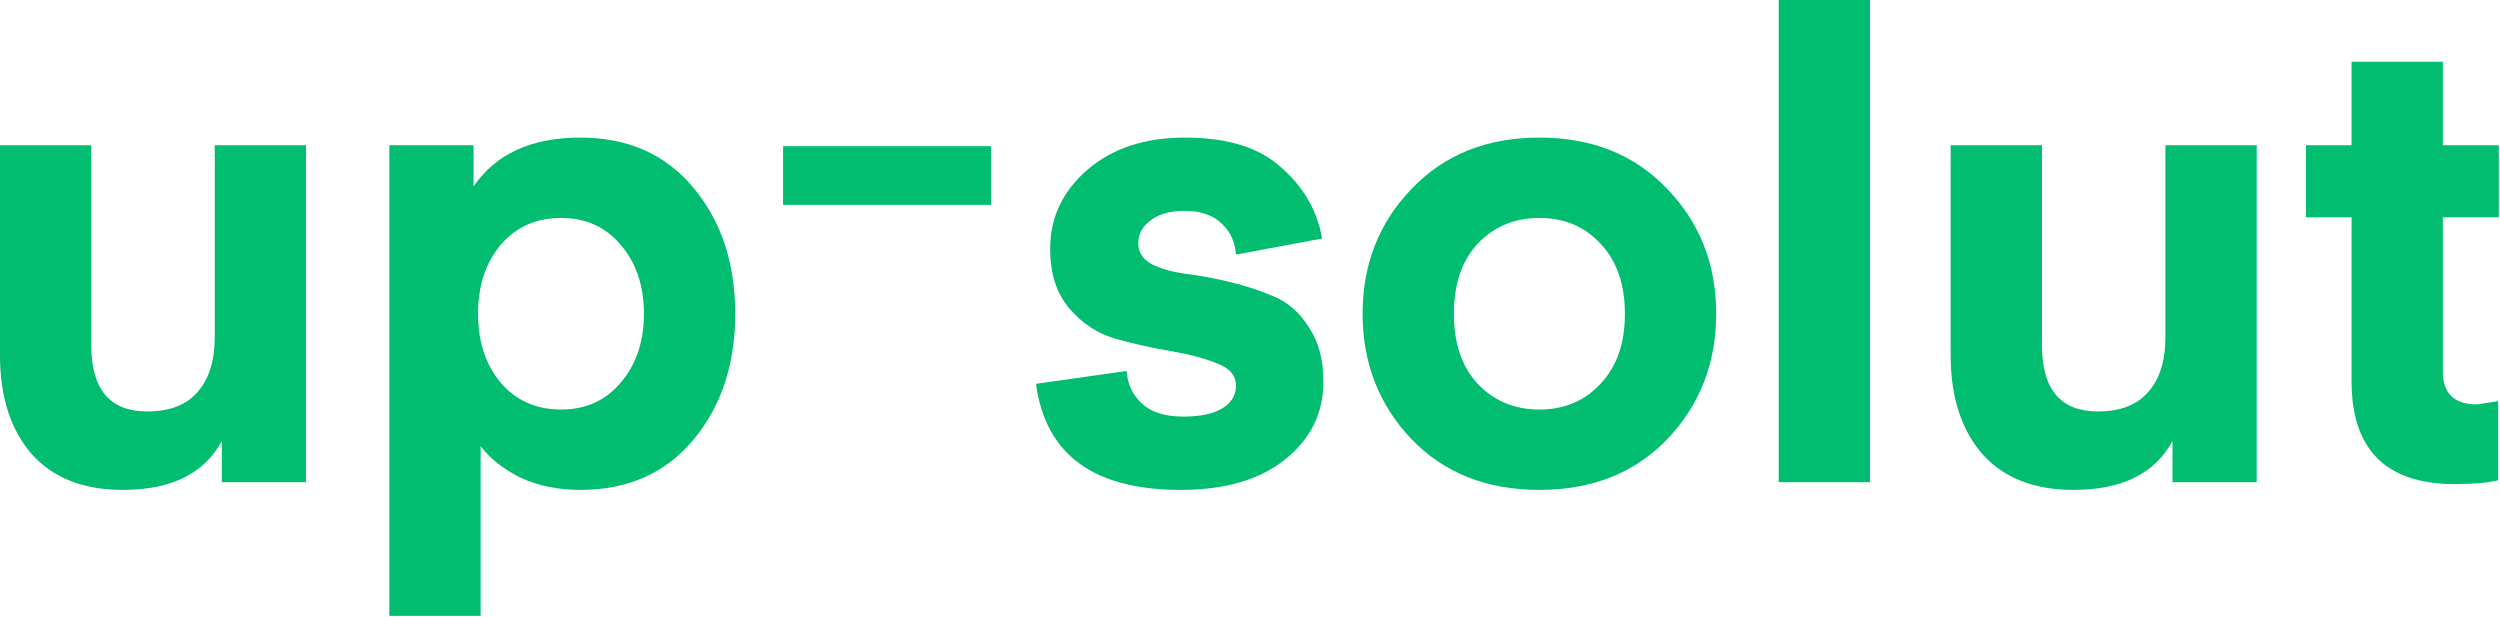
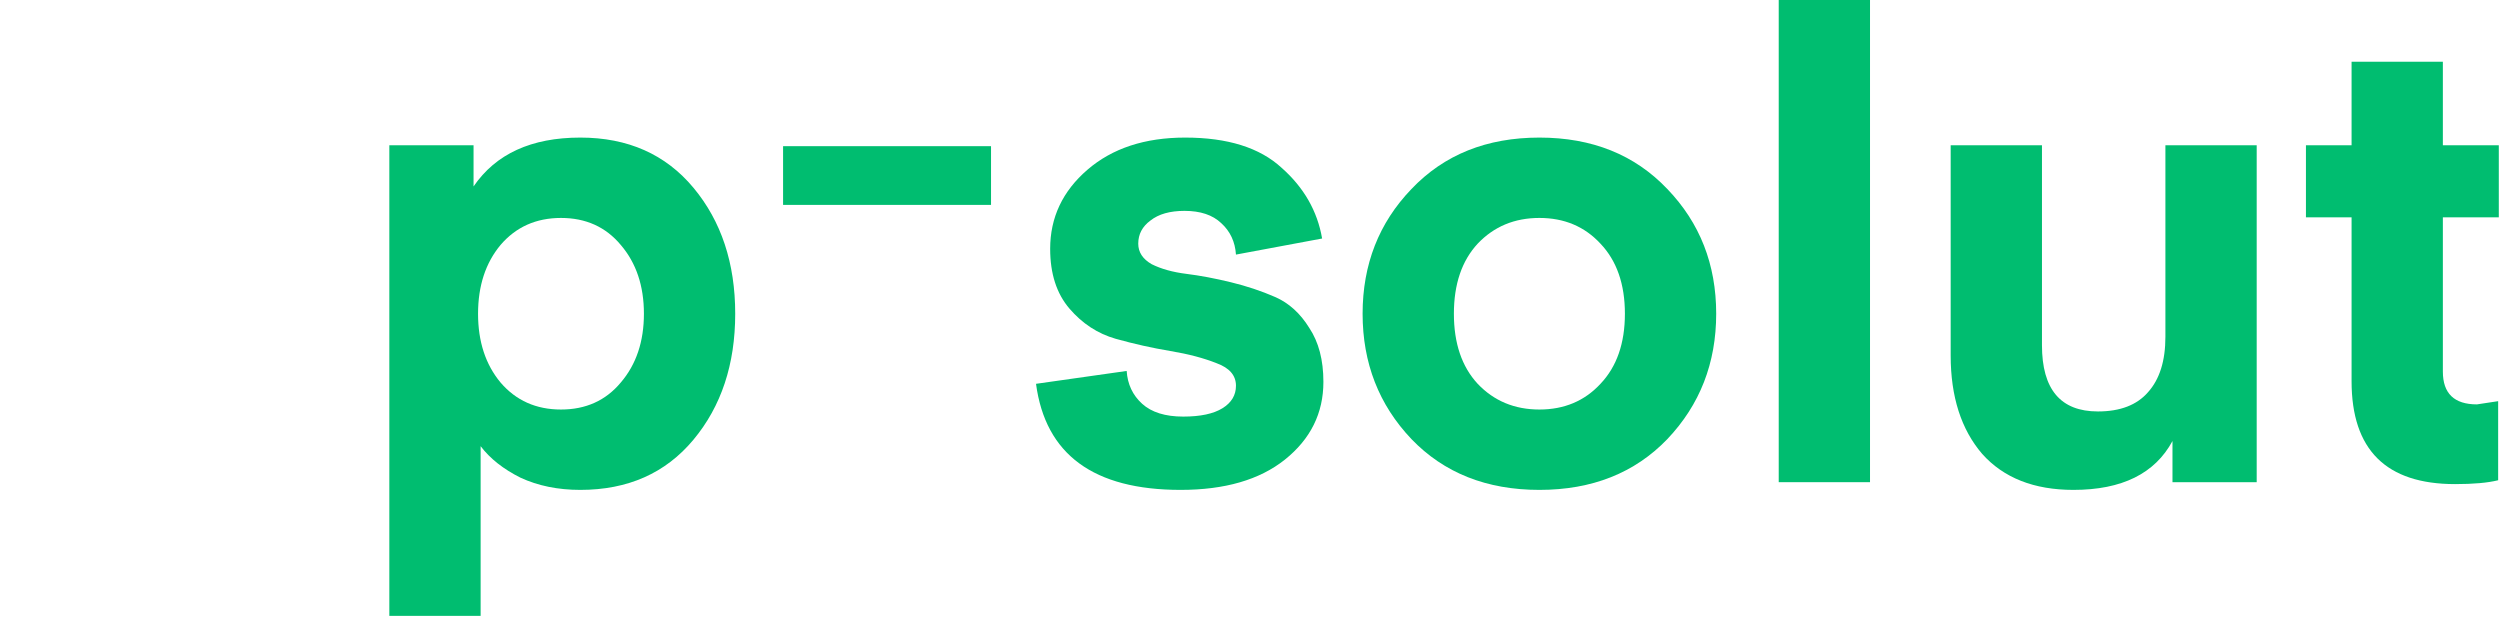
<svg xmlns="http://www.w3.org/2000/svg" width="1191" height="294" viewBox="0 0 1191 294" fill="none">
  <path d="M1190.12 191.117V228.789C1185.22 230.014 1178.38 230.627 1169.6 230.627C1136.73 230.627 1120.29 214.292 1120.29 181.623V103.522H1098.55V69.219H1120.29V29.403H1163.78V69.219H1190.43V103.522H1163.78V177.028C1163.78 187.442 1169.19 192.649 1180.02 192.649L1190.12 191.117Z" fill="#00BD70" />
  <path d="M1031.6 160.489V69.218H1075.09V229.708H1034.97V210.106C1026.6 225.624 1010.87 233.383 987.8 233.383C969.015 233.383 954.518 227.666 944.309 216.232C934.304 204.593 929.301 188.973 929.301 169.371V69.218H972.793V164.471C972.793 185.502 981.675 196.017 999.439 196.017C1010.06 196.017 1018.02 192.955 1023.33 186.829C1028.84 180.703 1031.6 171.923 1031.6 160.489Z" fill="#00BD70" />
  <path d="M890.875 229.708H847.384V0H890.875V229.708Z" fill="#00BD70" />
  <path d="M794.319 209.188C778.801 225.318 758.484 233.384 733.37 233.384C708.255 233.384 687.938 225.318 672.42 209.188C656.902 192.853 649.143 172.945 649.143 149.464C649.143 125.982 656.902 106.176 672.42 90.046C687.938 73.711 708.255 65.544 733.37 65.544C758.484 65.544 778.801 73.711 794.319 90.046C809.837 106.176 817.596 125.982 817.596 149.464C817.596 172.945 809.837 192.853 794.319 209.188ZM703.967 116.079C696.412 124.247 692.635 135.375 692.635 149.464C692.635 163.552 696.412 174.68 703.967 182.848C711.726 191.015 721.527 195.099 733.37 195.099C745.212 195.099 754.911 191.015 762.466 182.848C770.225 174.68 774.105 163.552 774.105 149.464C774.105 135.375 770.225 124.247 762.466 116.079C754.911 107.912 745.212 103.828 733.37 103.828C721.527 103.828 711.726 107.912 703.967 116.079Z" fill="#00BD70" />
  <path d="M493.562 182.848L536.747 176.722C537.155 183.052 539.605 188.259 544.097 192.342C548.589 196.426 555.123 198.468 563.699 198.468C571.867 198.468 578.094 197.141 582.382 194.486C586.67 191.832 588.814 188.259 588.814 183.767C588.814 178.866 585.751 175.293 579.626 173.047C573.5 170.597 566.149 168.657 557.574 167.228C548.998 165.798 540.32 163.859 531.54 161.408C522.964 158.958 515.613 154.16 509.488 147.013C503.362 139.867 500.3 130.372 500.3 118.53C500.3 103.624 506.221 91.067 518.064 80.857C529.906 70.648 545.425 65.544 564.618 65.544C584.832 65.544 600.146 70.342 610.56 79.939C621.177 89.331 627.609 100.561 629.855 113.629L588.814 121.286C588.405 115.161 586.057 110.158 581.769 106.278C577.686 102.399 571.866 100.459 564.312 100.459C557.369 100.459 551.958 101.991 548.079 105.053C544.199 107.912 542.26 111.587 542.26 116.079C542.26 120.163 544.404 123.43 548.692 125.88C553.184 128.126 558.697 129.658 565.23 130.474C571.764 131.291 578.809 132.618 586.364 134.456C593.919 136.294 600.963 138.642 607.497 141.5C614.031 144.359 619.442 149.259 623.729 156.202C628.222 162.94 630.468 171.516 630.468 181.929C630.468 196.835 624.342 209.188 612.091 218.989C600.044 228.585 583.505 233.384 562.474 233.384C521.024 233.384 498.054 216.538 493.562 182.848Z" fill="#00BD70" />
  <path d="M472.125 69.638V97.611H373.058V69.638H472.125Z" fill="#00BD70" />
  <path d="M228.969 212.557V293.414H185.477V69.219H225.6V88.821C236.217 73.303 253.165 65.544 276.442 65.544C299.106 65.544 317.075 73.507 330.347 89.433C343.619 105.36 350.255 125.37 350.255 149.464C350.255 173.557 343.619 193.568 330.347 209.494C317.075 225.42 299.106 233.384 276.442 233.384C265.824 233.384 256.33 231.444 247.958 227.564C239.791 223.481 233.461 218.478 228.969 212.557ZM238.463 116.692C231.317 125.268 227.744 136.192 227.744 149.464C227.744 162.736 231.317 173.66 238.463 182.235C245.814 190.811 255.411 195.099 267.253 195.099C279.096 195.099 288.591 190.811 295.737 182.235C303.088 173.66 306.763 162.736 306.763 149.464C306.763 136.192 303.088 125.268 295.737 116.692C288.591 108.116 279.096 103.828 267.253 103.828C255.411 103.828 245.814 108.116 238.463 116.692Z" fill="#00BD70" />
-   <path d="M102.297 160.489V69.218H145.788V229.708H105.666V210.106C97.294 225.624 81.572 233.383 58.499 233.383C39.714 233.383 25.217 227.666 15.008 216.232C5.003 204.593 0 188.973 0 169.371V69.218H43.491V164.471C43.491 185.502 52.373 196.017 70.138 196.017C80.755 196.017 88.718 192.955 94.027 186.829C99.54 180.703 102.297 171.923 102.297 160.489Z" fill="#00BD70" />
</svg>